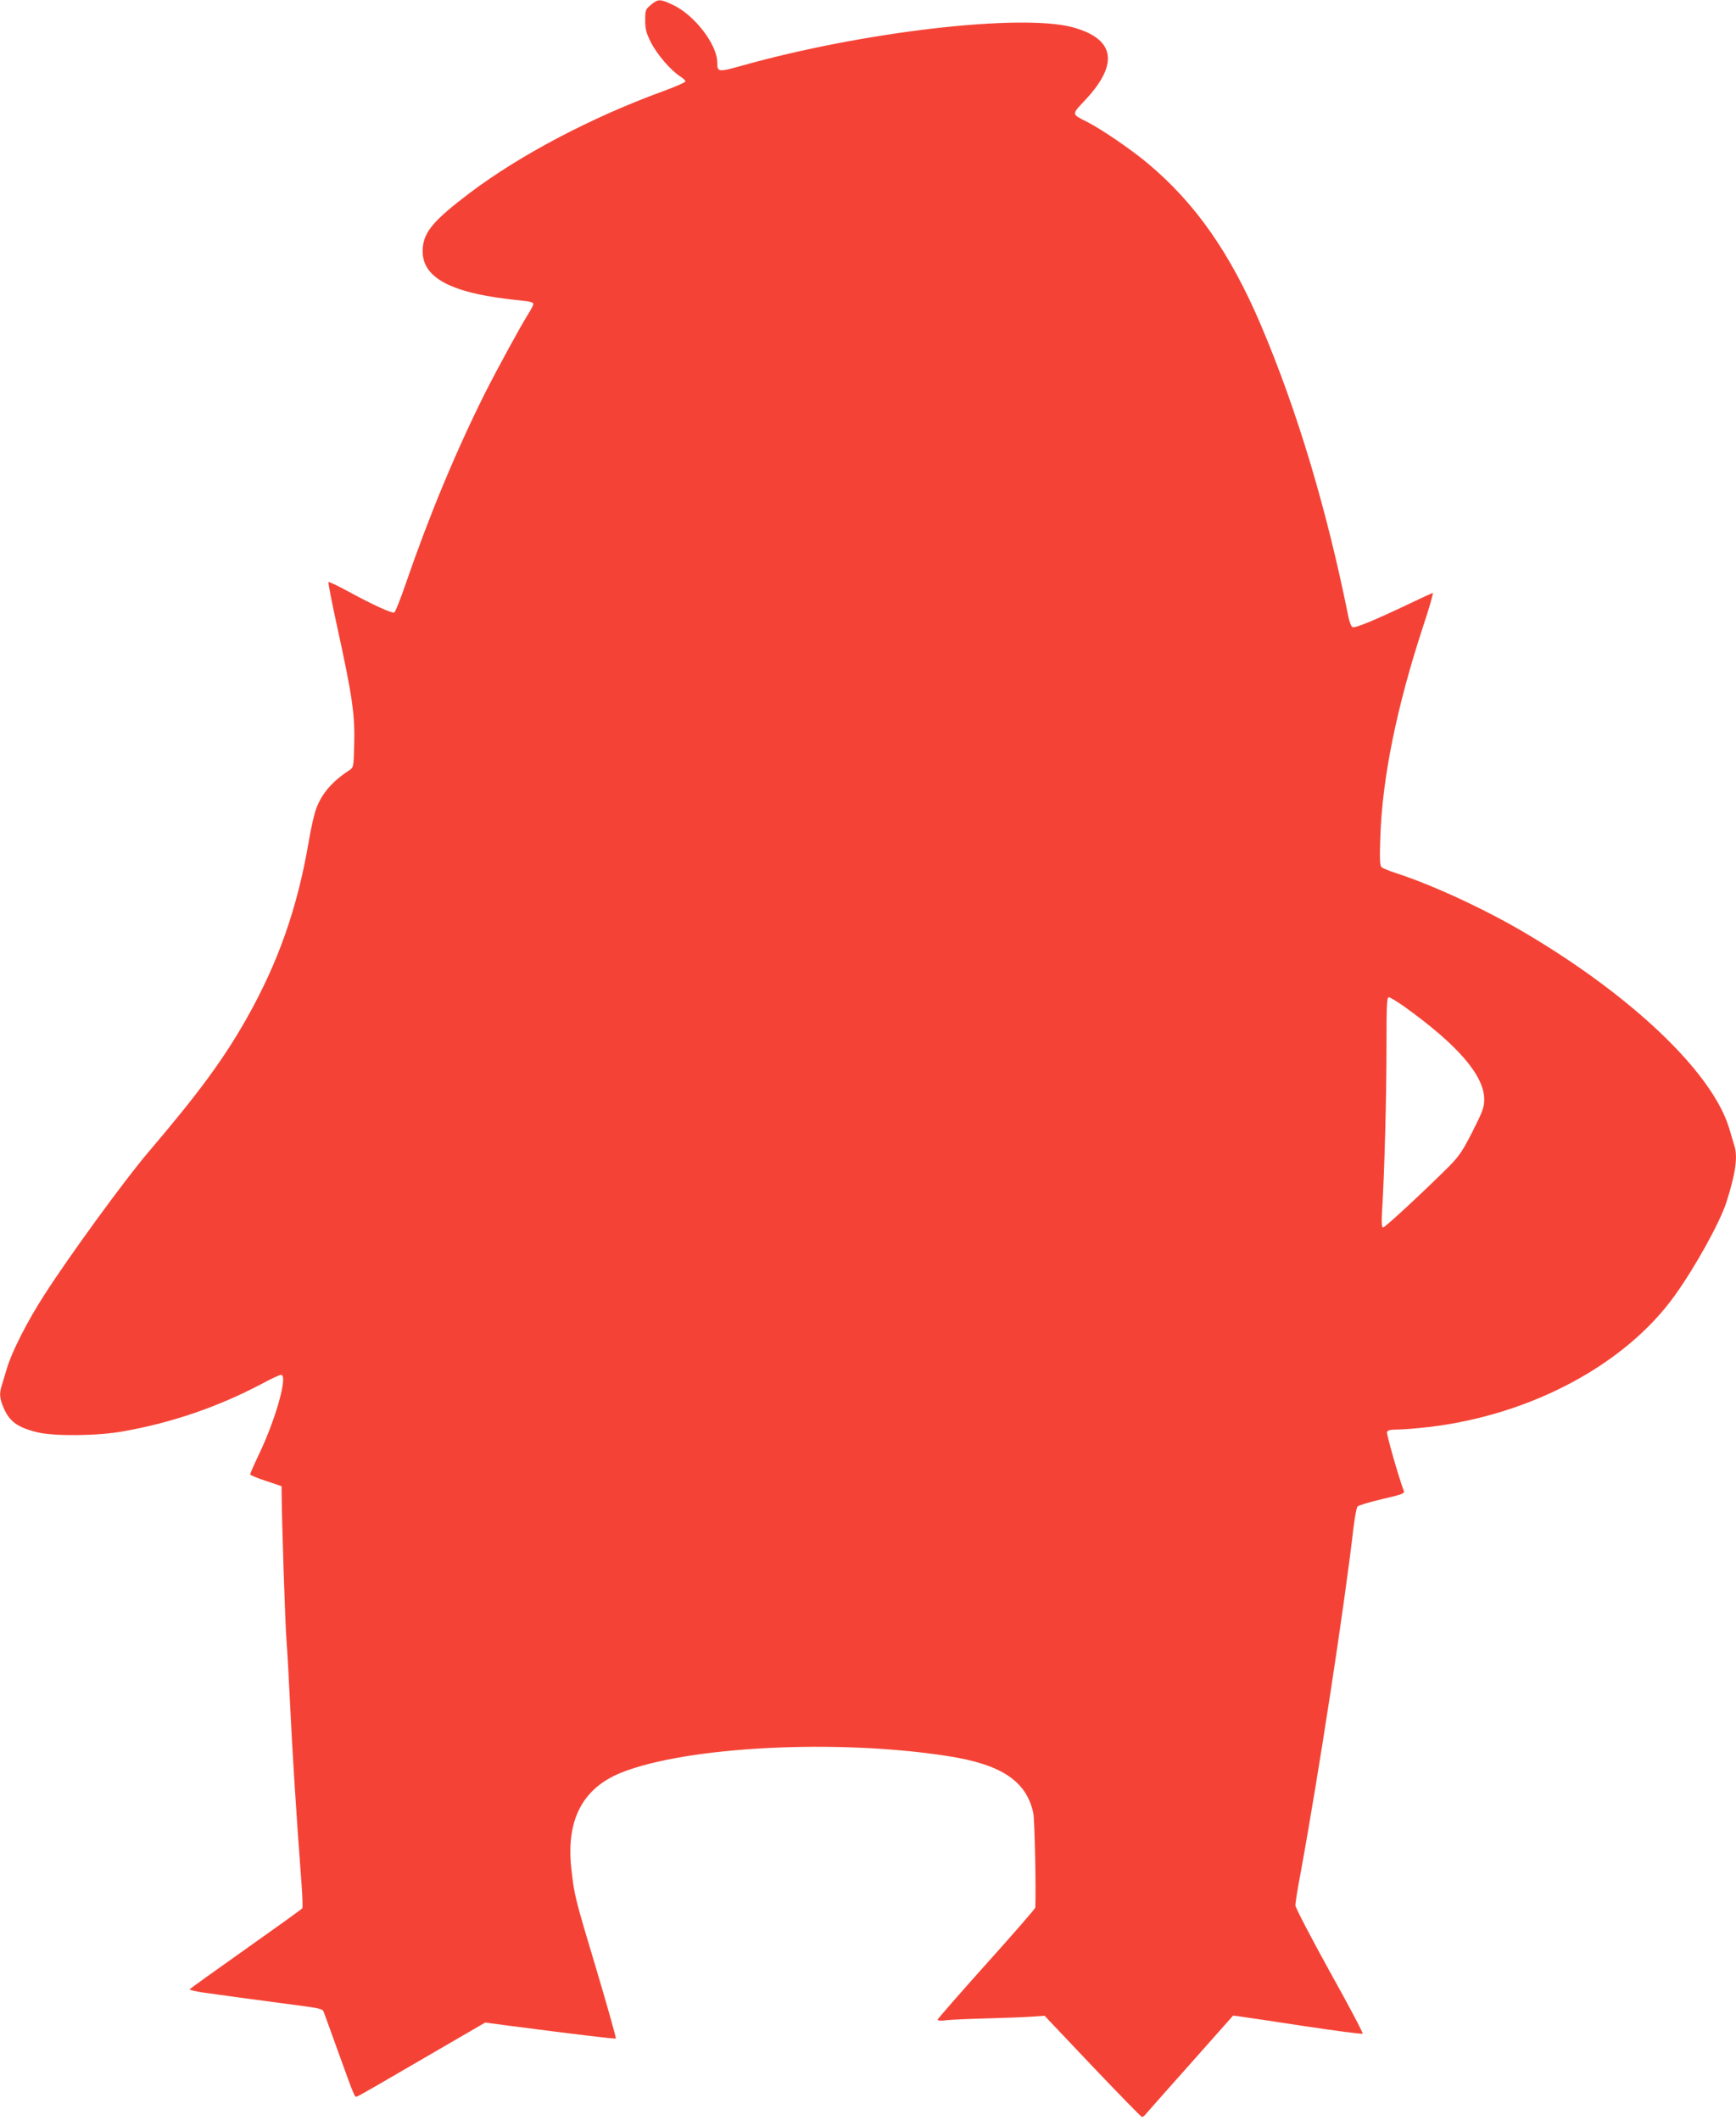
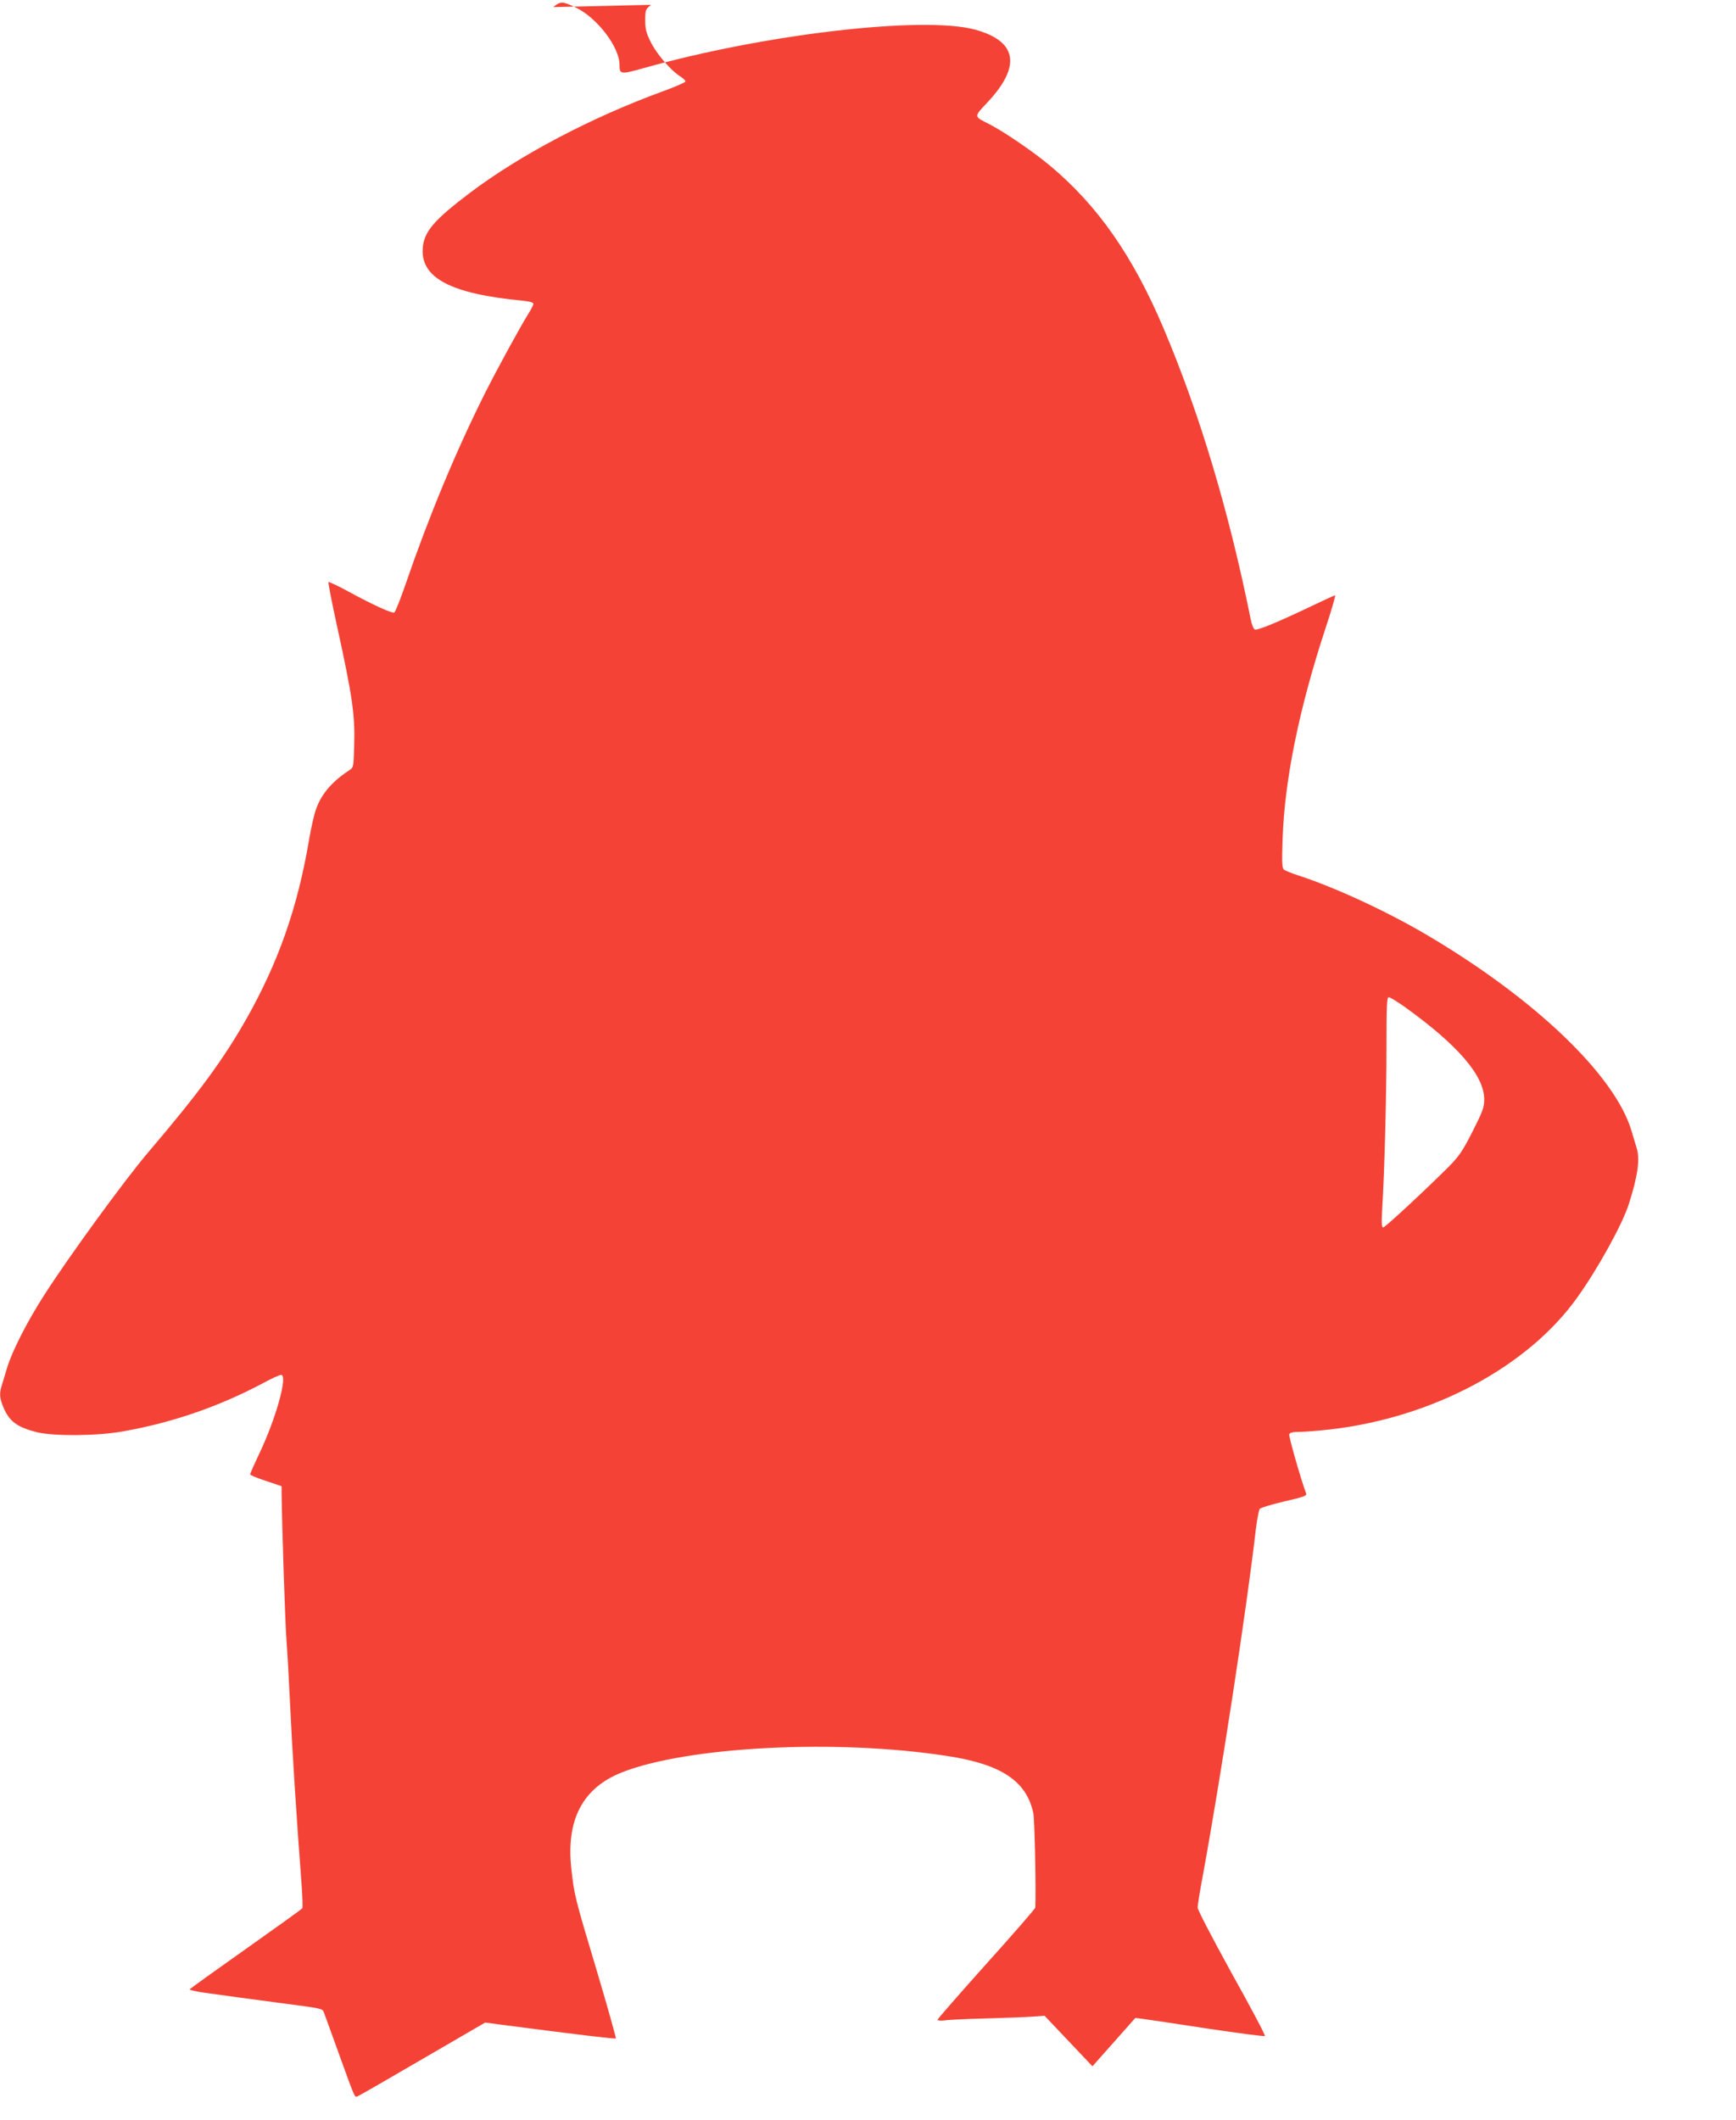
<svg xmlns="http://www.w3.org/2000/svg" version="1.0" width="1048pt" height="1280pt" viewBox="0 0 1048 1280" preserveAspectRatio="xMidYMid meet">
  <g transform="translate(0,1280) scale(0.1,-0.1)" fill="#f44336" stroke="none">
-     <path d="M3930 12771 c-33 -27 -35 -32 -35 -93 0 -52 6 -77 33 -131 36 -73 122 -173 178 -208 19 -12 33 -26 32 -31 -2 -6 -62 -32 -133 -58 -436 -159 -864 -385 -1168 -614 -218 -165 -278 -235 -285 -335 -13 -179 170 -275 601 -316 43 -4 67 -11 67 -19 0 -7 -13 -33 -29 -58 -49 -78 -186 -329 -265 -485 -175 -351 -335 -735 -477 -1148 -32 -93 -63 -171 -69 -173 -15 -5 -128 46 -273 125 -66 36 -121 62 -124 59 -3 -3 20 -121 51 -263 94 -429 110 -540 104 -727 -3 -124 -4 -129 -28 -145 -103 -67 -167 -141 -200 -230 -12 -29 -32 -117 -45 -195 -69 -406 -184 -734 -377 -1076 -139 -245 -287 -447 -592 -805 -141 -165 -481 -632 -627 -860 -104 -161 -198 -346 -227 -445 -12 -41 -27 -89 -32 -106 -15 -46 -12 -77 11 -131 36 -85 84 -120 206 -150 102 -24 362 -22 516 6 300 53 579 150 845 291 51 28 100 50 109 50 42 0 -29 -259 -131 -474 -31 -65 -56 -122 -56 -127 0 -4 43 -22 95 -39 l95 -32 0 -36 c2 -198 21 -777 29 -887 6 -77 15 -243 21 -370 15 -318 39 -693 70 -1103 6 -78 8 -147 5 -152 -3 -5 -156 -115 -340 -245 -184 -130 -337 -240 -340 -244 -2 -4 35 -13 83 -20 185 -26 234 -32 457 -62 261 -34 261 -34 270 -57 4 -9 42 -116 86 -237 106 -293 99 -277 118 -270 9 3 186 105 393 226 l377 219 113 -15 c445 -58 671 -85 676 -81 2 3 -49 187 -115 408 -135 450 -136 457 -154 618 -32 294 68 485 302 579 396 158 1302 204 1969 100 325 -50 477 -151 518 -345 8 -37 17 -458 12 -570 0 -6 -133 -159 -295 -339 -162 -181 -295 -333 -295 -338 0 -5 19 -7 43 -4 23 4 137 9 252 12 116 3 242 8 281 11 l70 5 289 -305 c160 -168 294 -306 299 -306 5 0 14 6 20 14 6 8 128 145 271 306 l259 292 46 -6 c25 -3 199 -29 387 -58 189 -28 346 -49 349 -45 4 4 -86 174 -200 378 -113 205 -206 383 -206 397 0 14 13 97 30 186 109 594 268 1630 321 2095 8 62 18 119 24 126 5 7 72 27 148 45 118 27 137 34 132 48 -31 82 -106 345 -102 357 5 11 21 15 64 15 32 0 116 7 187 15 617 72 1189 378 1487 795 124 173 273 442 312 565 54 169 69 272 47 339 -5 17 -19 64 -31 104 -101 337 -587 801 -1244 1187 -239 140 -548 283 -770 355 -38 12 -76 28 -84 34 -11 9 -13 43 -8 186 12 354 98 779 256 1262 38 114 65 208 61 208 -4 0 -72 -31 -151 -69 -202 -96 -318 -144 -334 -137 -7 2 -19 31 -25 63 -130 647 -308 1242 -527 1758 -185 435 -395 736 -682 977 -100 84 -280 207 -366 251 -99 50 -98 43 -11 136 203 218 176 368 -81 437 -315 83 -1268 -28 -1996 -233 -140 -39 -147 -39 -147 19 0 109 -137 287 -267 348 -78 37 -90 37 -133 1z m4548 -6048 c323 -232 482 -416 482 -560 0 -48 -9 -72 -70 -193 -60 -118 -81 -149 -143 -212 -140 -140 -385 -368 -397 -368 -9 0 -11 27 -6 108 14 227 26 680 26 975 0 255 2 307 14 307 7 0 50 -26 94 -57z" />
+     <path d="M3930 12771 c-33 -27 -35 -32 -35 -93 0 -52 6 -77 33 -131 36 -73 122 -173 178 -208 19 -12 33 -26 32 -31 -2 -6 -62 -32 -133 -58 -436 -159 -864 -385 -1168 -614 -218 -165 -278 -235 -285 -335 -13 -179 170 -275 601 -316 43 -4 67 -11 67 -19 0 -7 -13 -33 -29 -58 -49 -78 -186 -329 -265 -485 -175 -351 -335 -735 -477 -1148 -32 -93 -63 -171 -69 -173 -15 -5 -128 46 -273 125 -66 36 -121 62 -124 59 -3 -3 20 -121 51 -263 94 -429 110 -540 104 -727 -3 -124 -4 -129 -28 -145 -103 -67 -167 -141 -200 -230 -12 -29 -32 -117 -45 -195 -69 -406 -184 -734 -377 -1076 -139 -245 -287 -447 -592 -805 -141 -165 -481 -632 -627 -860 -104 -161 -198 -346 -227 -445 -12 -41 -27 -89 -32 -106 -15 -46 -12 -77 11 -131 36 -85 84 -120 206 -150 102 -24 362 -22 516 6 300 53 579 150 845 291 51 28 100 50 109 50 42 0 -29 -259 -131 -474 -31 -65 -56 -122 -56 -127 0 -4 43 -22 95 -39 l95 -32 0 -36 c2 -198 21 -777 29 -887 6 -77 15 -243 21 -370 15 -318 39 -693 70 -1103 6 -78 8 -147 5 -152 -3 -5 -156 -115 -340 -245 -184 -130 -337 -240 -340 -244 -2 -4 35 -13 83 -20 185 -26 234 -32 457 -62 261 -34 261 -34 270 -57 4 -9 42 -116 86 -237 106 -293 99 -277 118 -270 9 3 186 105 393 226 l377 219 113 -15 c445 -58 671 -85 676 -81 2 3 -49 187 -115 408 -135 450 -136 457 -154 618 -32 294 68 485 302 579 396 158 1302 204 1969 100 325 -50 477 -151 518 -345 8 -37 17 -458 12 -570 0 -6 -133 -159 -295 -339 -162 -181 -295 -333 -295 -338 0 -5 19 -7 43 -4 23 4 137 9 252 12 116 3 242 8 281 11 l70 5 289 -305 l259 292 46 -6 c25 -3 199 -29 387 -58 189 -28 346 -49 349 -45 4 4 -86 174 -200 378 -113 205 -206 383 -206 397 0 14 13 97 30 186 109 594 268 1630 321 2095 8 62 18 119 24 126 5 7 72 27 148 45 118 27 137 34 132 48 -31 82 -106 345 -102 357 5 11 21 15 64 15 32 0 116 7 187 15 617 72 1189 378 1487 795 124 173 273 442 312 565 54 169 69 272 47 339 -5 17 -19 64 -31 104 -101 337 -587 801 -1244 1187 -239 140 -548 283 -770 355 -38 12 -76 28 -84 34 -11 9 -13 43 -8 186 12 354 98 779 256 1262 38 114 65 208 61 208 -4 0 -72 -31 -151 -69 -202 -96 -318 -144 -334 -137 -7 2 -19 31 -25 63 -130 647 -308 1242 -527 1758 -185 435 -395 736 -682 977 -100 84 -280 207 -366 251 -99 50 -98 43 -11 136 203 218 176 368 -81 437 -315 83 -1268 -28 -1996 -233 -140 -39 -147 -39 -147 19 0 109 -137 287 -267 348 -78 37 -90 37 -133 1z m4548 -6048 c323 -232 482 -416 482 -560 0 -48 -9 -72 -70 -193 -60 -118 -81 -149 -143 -212 -140 -140 -385 -368 -397 -368 -9 0 -11 27 -6 108 14 227 26 680 26 975 0 255 2 307 14 307 7 0 50 -26 94 -57z" />
  </g>
</svg>